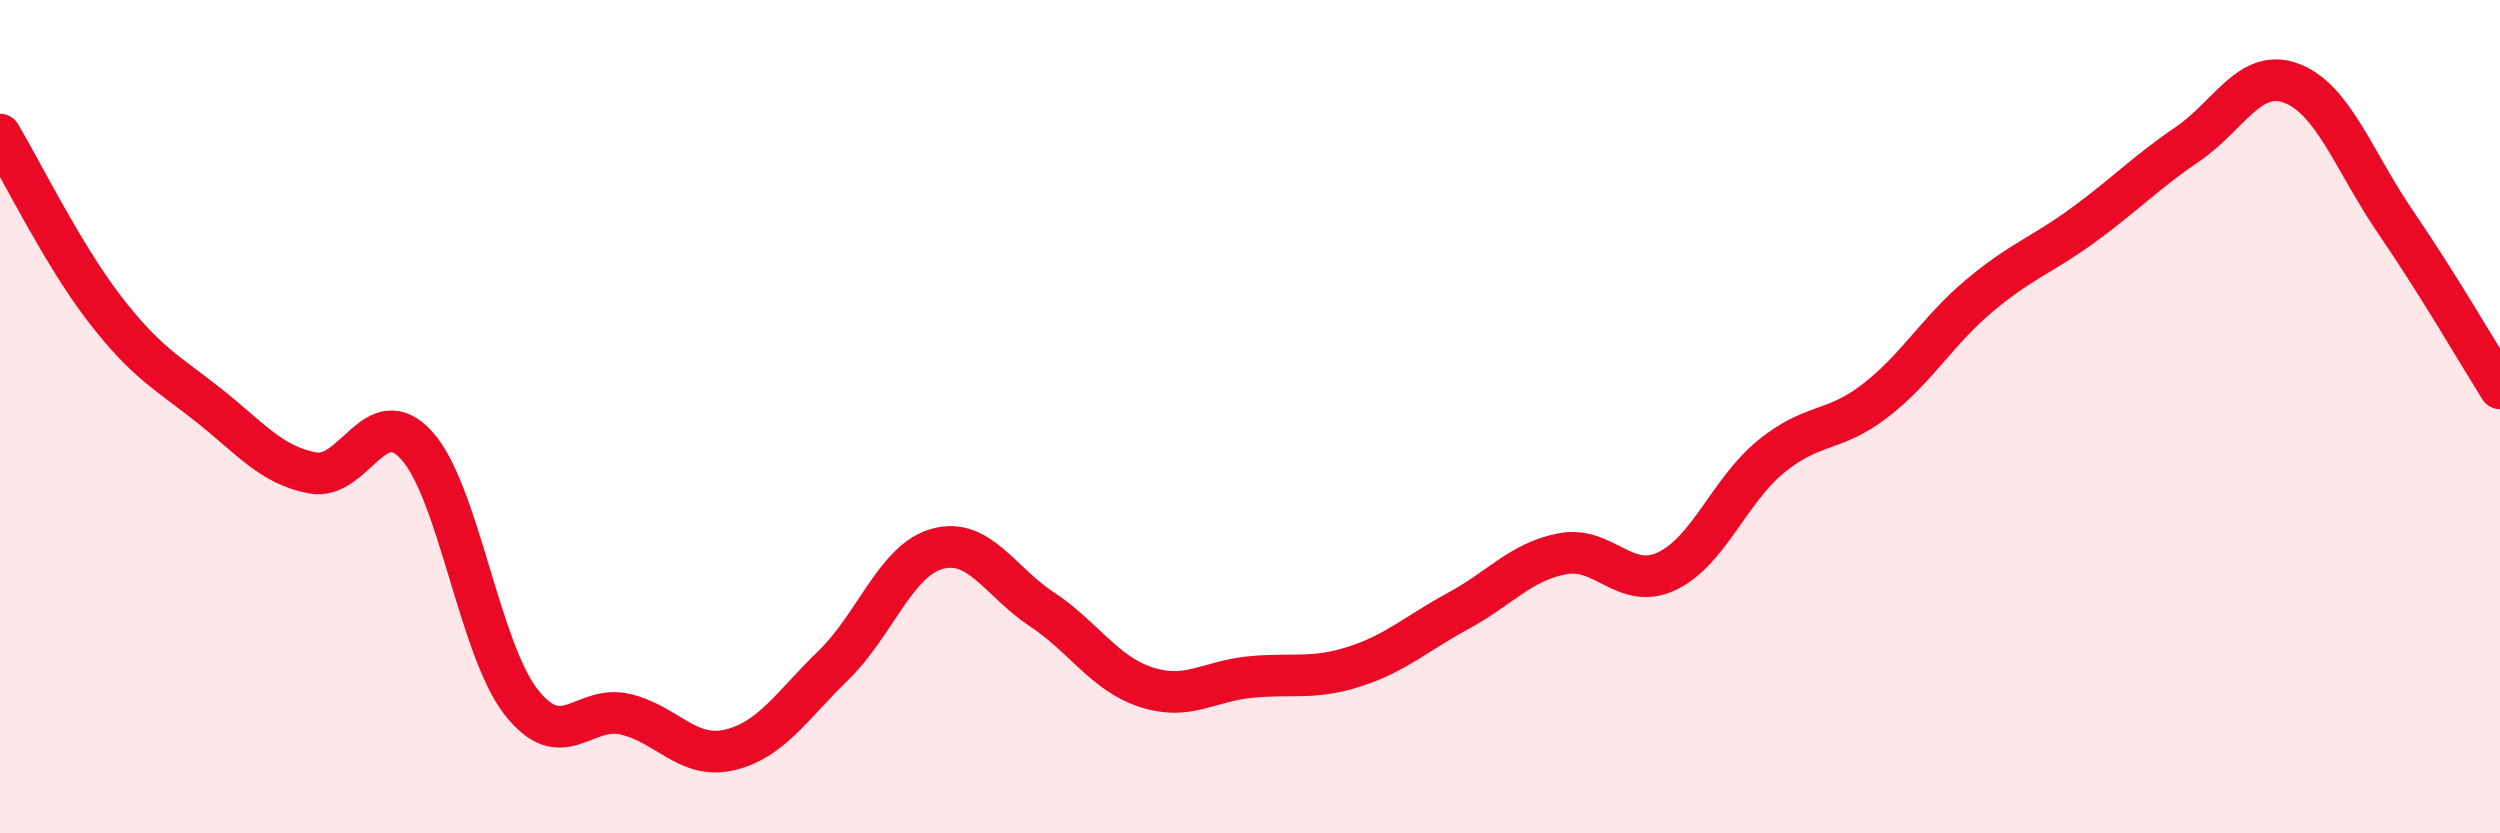
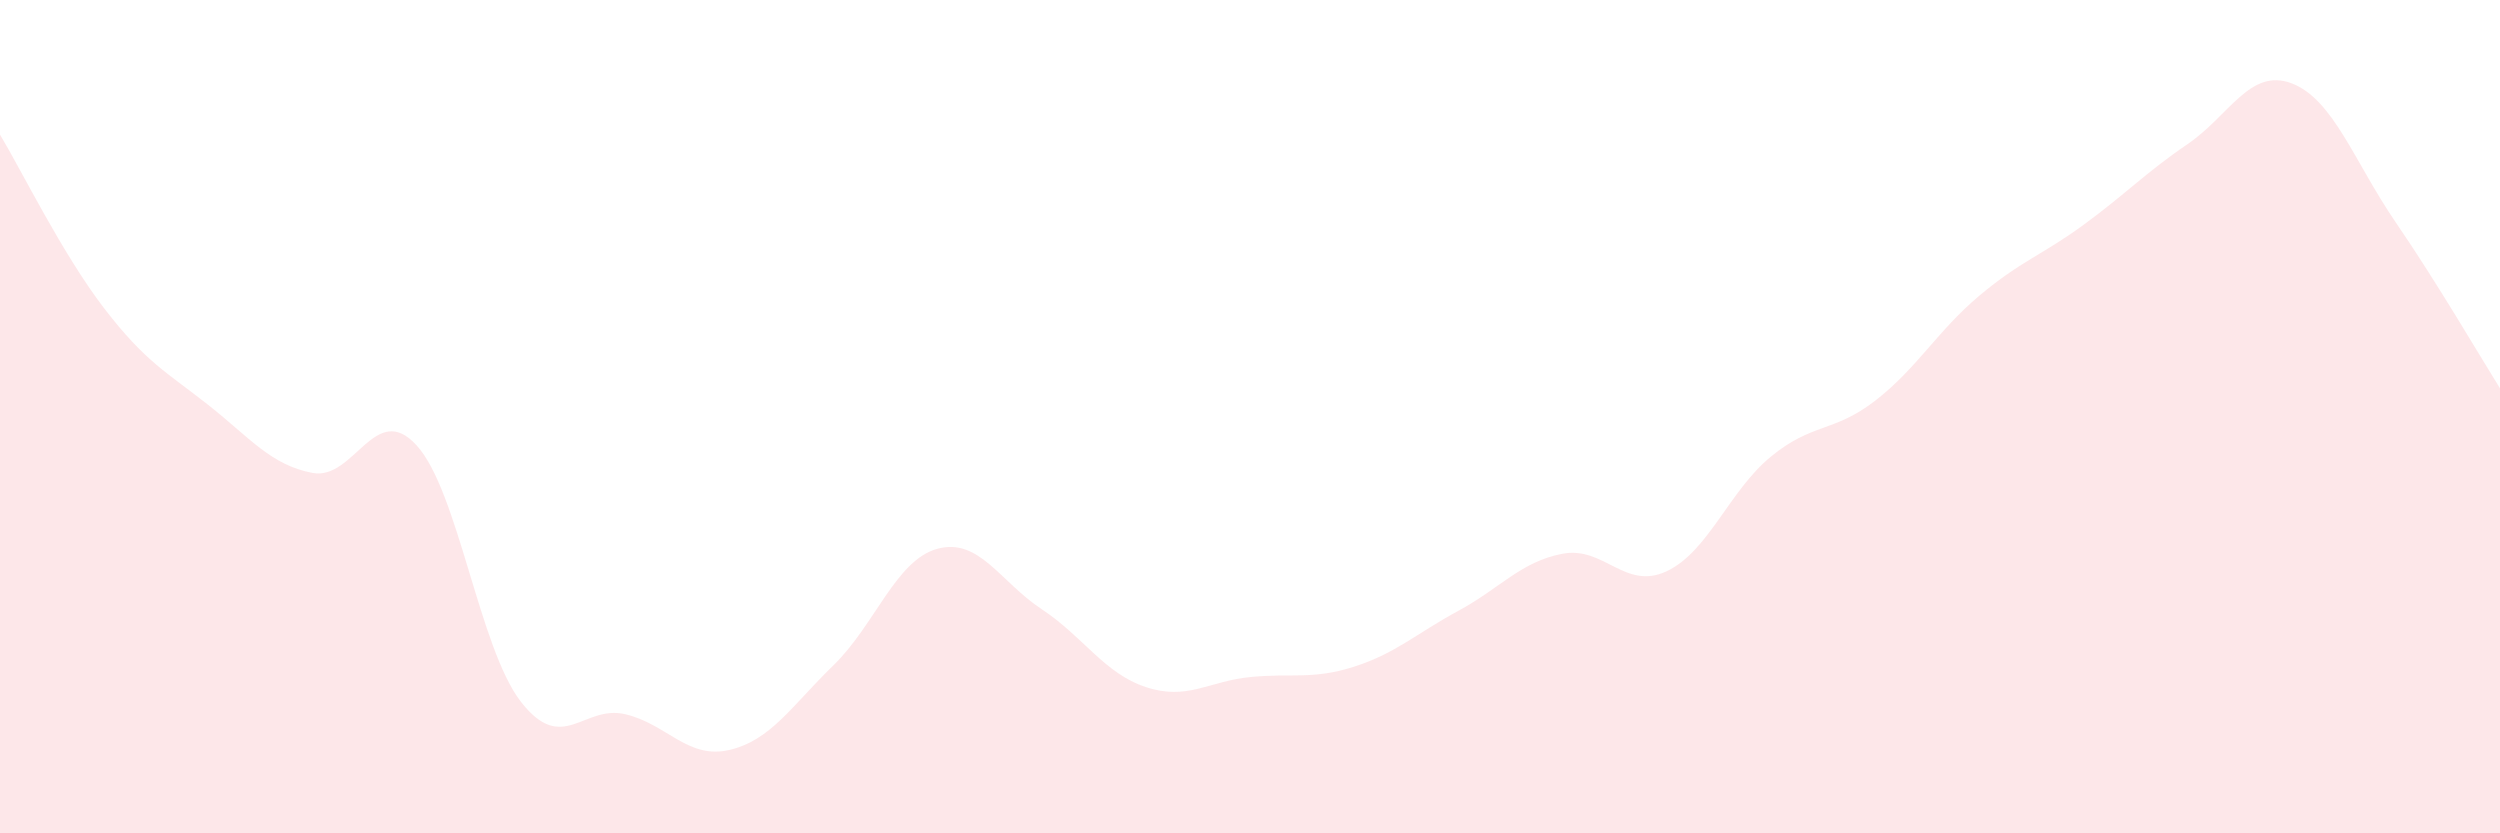
<svg xmlns="http://www.w3.org/2000/svg" width="60" height="20" viewBox="0 0 60 20">
  <path d="M 0,3.23 C 0.5,4.06 1.5,6.1 2.5,7.4 C 3.5,8.7 4,8.93 5,9.72 C 6,10.51 6.5,11.16 7.5,11.35 C 8.5,11.54 9,9.59 10,10.69 C 11,11.79 11.5,15.55 12.5,16.84 C 13.5,18.13 14,16.91 15,17.14 C 16,17.37 16.5,18.23 17.5,18 C 18.5,17.77 19,16.94 20,15.97 C 21,15 21.5,13.44 22.5,13.17 C 23.5,12.9 24,13.96 25,14.62 C 26,15.28 26.5,16.16 27.5,16.49 C 28.5,16.82 29,16.35 30,16.25 C 31,16.15 31.5,16.32 32.5,16 C 33.5,15.68 34,15.2 35,14.66 C 36,14.12 36.5,13.48 37.5,13.29 C 38.5,13.1 39,14.18 40,13.71 C 41,13.24 41.5,11.78 42.5,10.96 C 43.5,10.14 44,10.39 45,9.62 C 46,8.85 46.5,7.94 47.5,7.1 C 48.5,6.26 49,6.13 50,5.4 C 51,4.67 51.5,4.14 52.5,3.46 C 53.5,2.78 54,1.62 55,2 C 56,2.38 56.5,3.88 57.5,5.34 C 58.5,6.8 59.5,8.52 60,9.32L60 20L0 20Z" fill="#EB0A25" opacity="0.1" stroke-linecap="round" stroke-linejoin="round" />
-   <path d="M 0,3.23 C 0.5,4.06 1.5,6.1 2.5,7.4 C 3.5,8.7 4,8.93 5,9.72 C 6,10.51 6.5,11.16 7.5,11.35 C 8.5,11.54 9,9.59 10,10.69 C 11,11.79 11.5,15.55 12.5,16.84 C 13.5,18.13 14,16.91 15,17.14 C 16,17.37 16.5,18.23 17.5,18 C 18.5,17.77 19,16.94 20,15.97 C 21,15 21.5,13.44 22.5,13.17 C 23.5,12.9 24,13.96 25,14.62 C 26,15.28 26.5,16.16 27.5,16.49 C 28.5,16.82 29,16.35 30,16.25 C 31,16.15 31.5,16.32 32.5,16 C 33.5,15.68 34,15.2 35,14.66 C 36,14.12 36.5,13.48 37.5,13.29 C 38.5,13.1 39,14.18 40,13.71 C 41,13.24 41.5,11.78 42.5,10.96 C 43.5,10.14 44,10.39 45,9.62 C 46,8.85 46.5,7.94 47.5,7.1 C 48.5,6.26 49,6.13 50,5.4 C 51,4.67 51.5,4.14 52.5,3.46 C 53.5,2.78 54,1.62 55,2 C 56,2.38 56.5,3.88 57.5,5.34 C 58.5,6.8 59.5,8.52 60,9.32" stroke="#EB0A25" stroke-width="1" fill="none" stroke-linecap="round" stroke-linejoin="round" />
</svg>